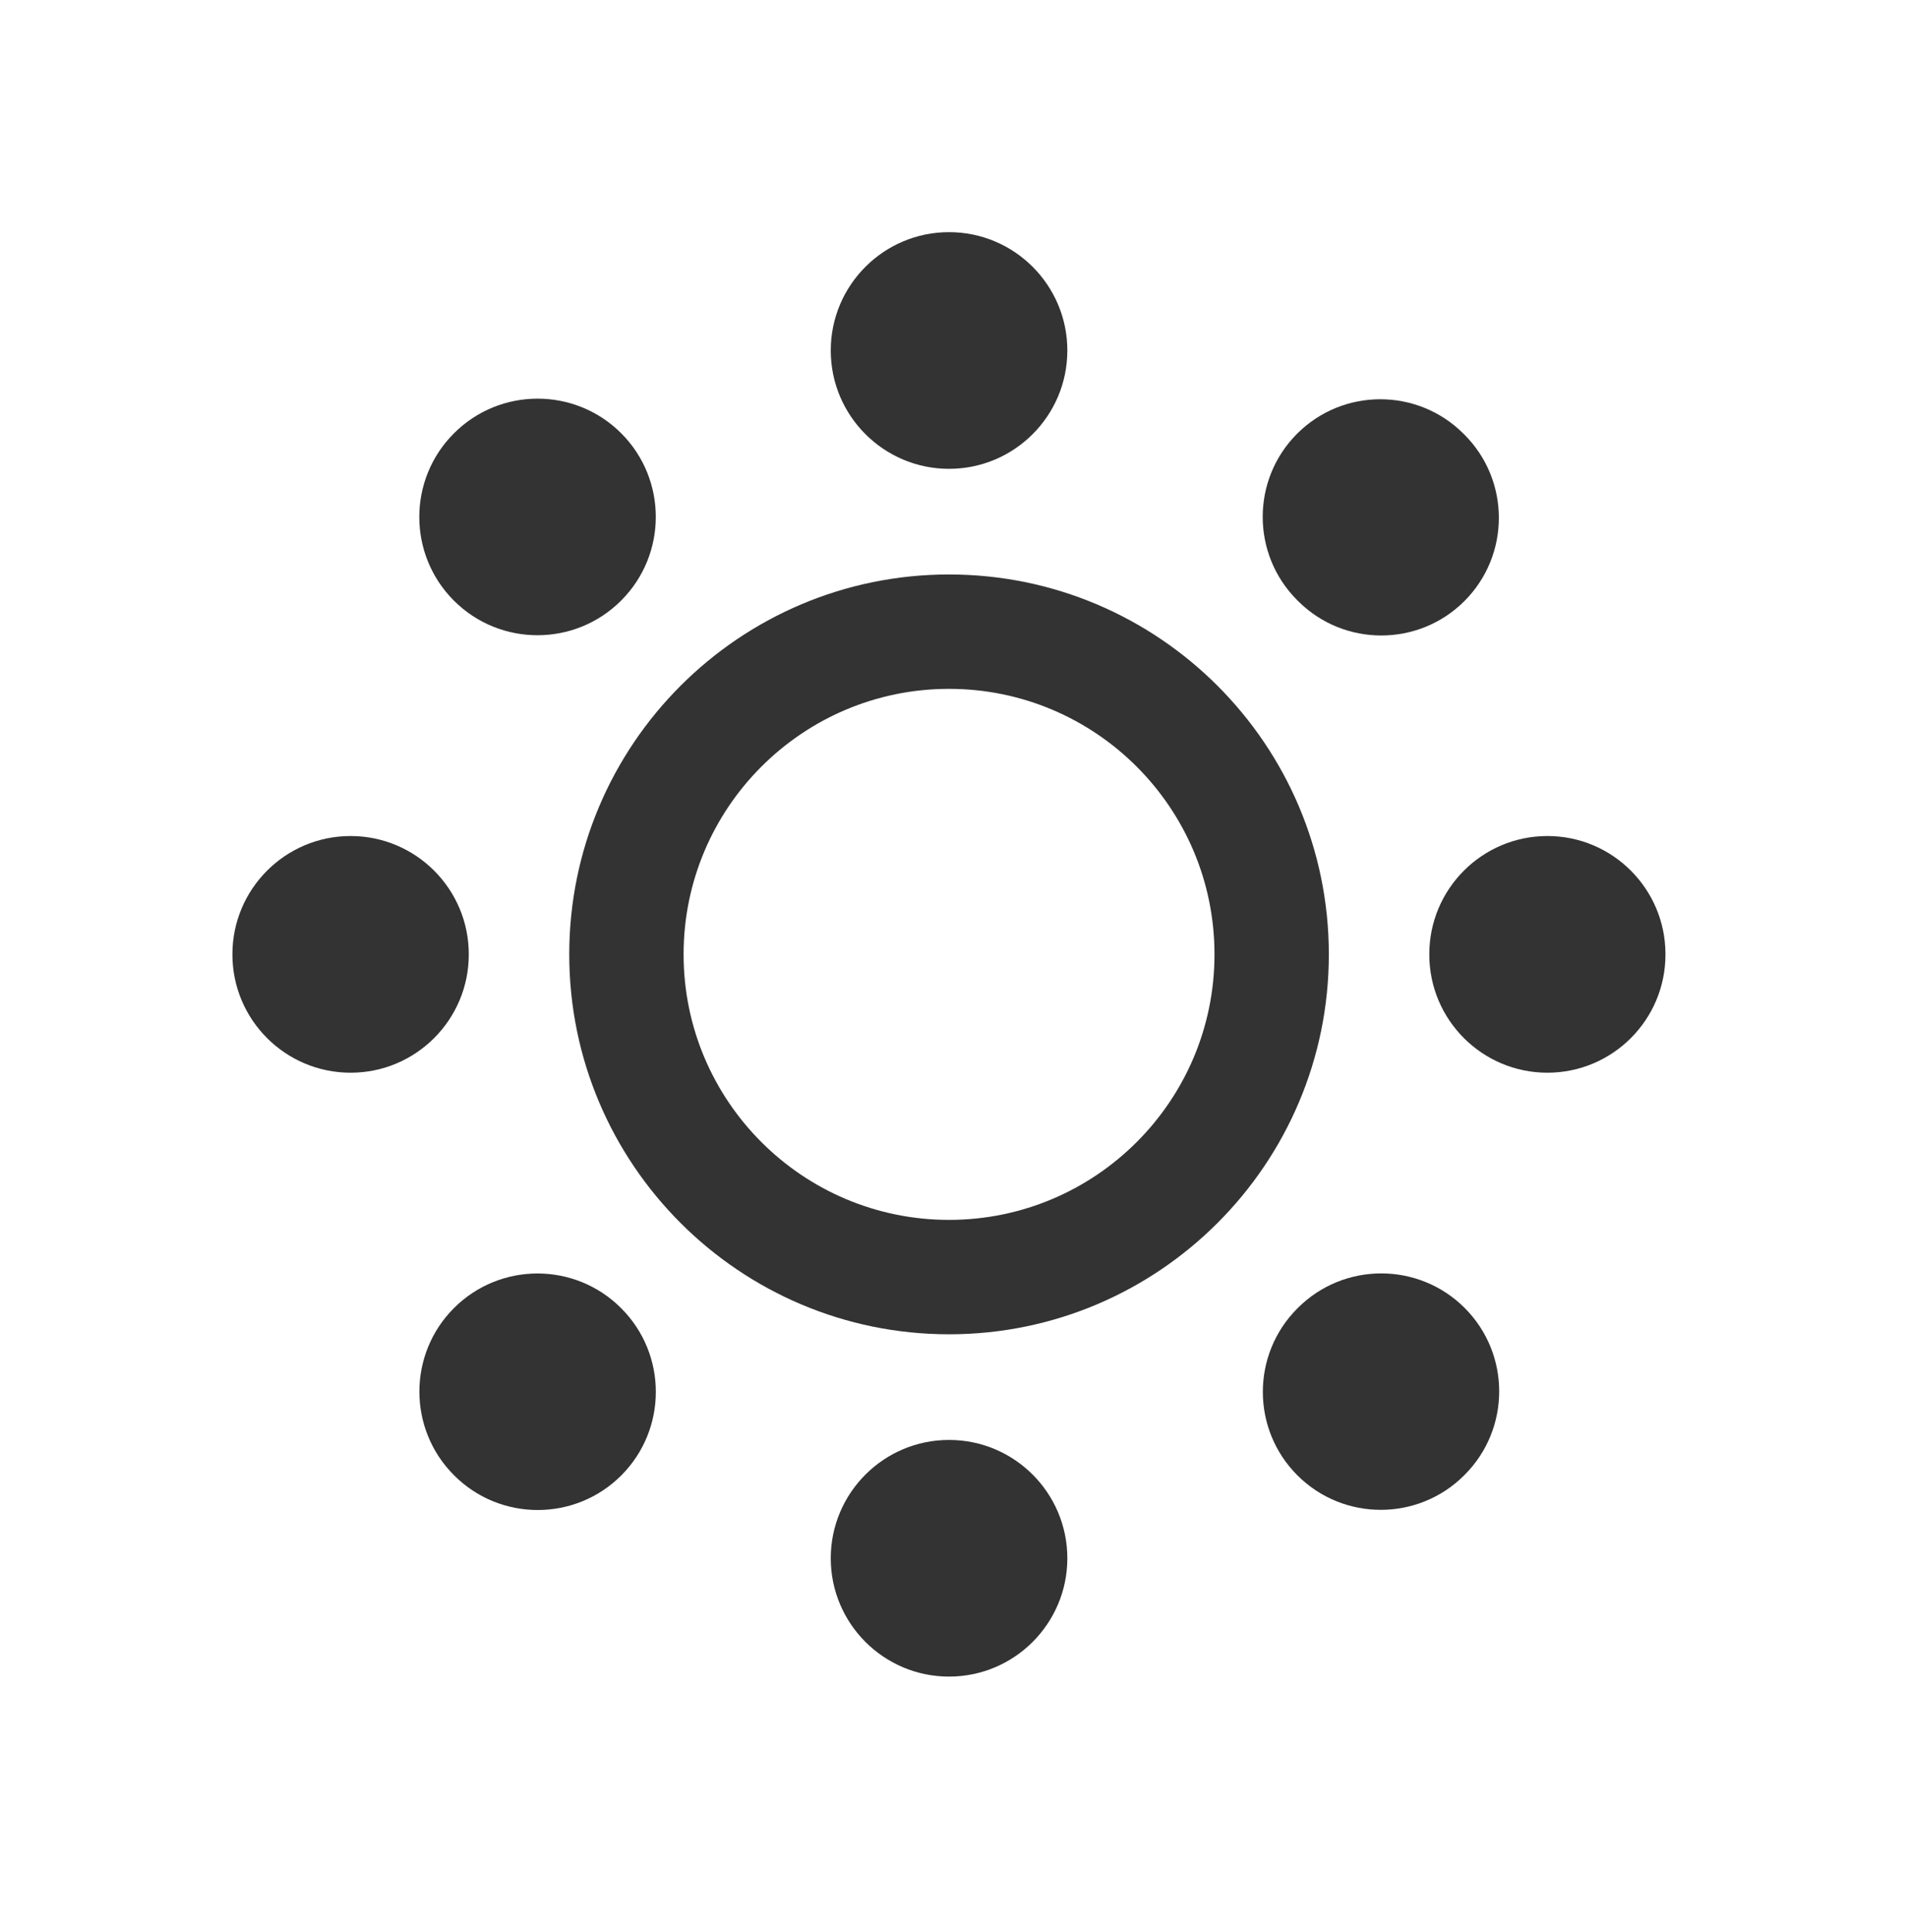
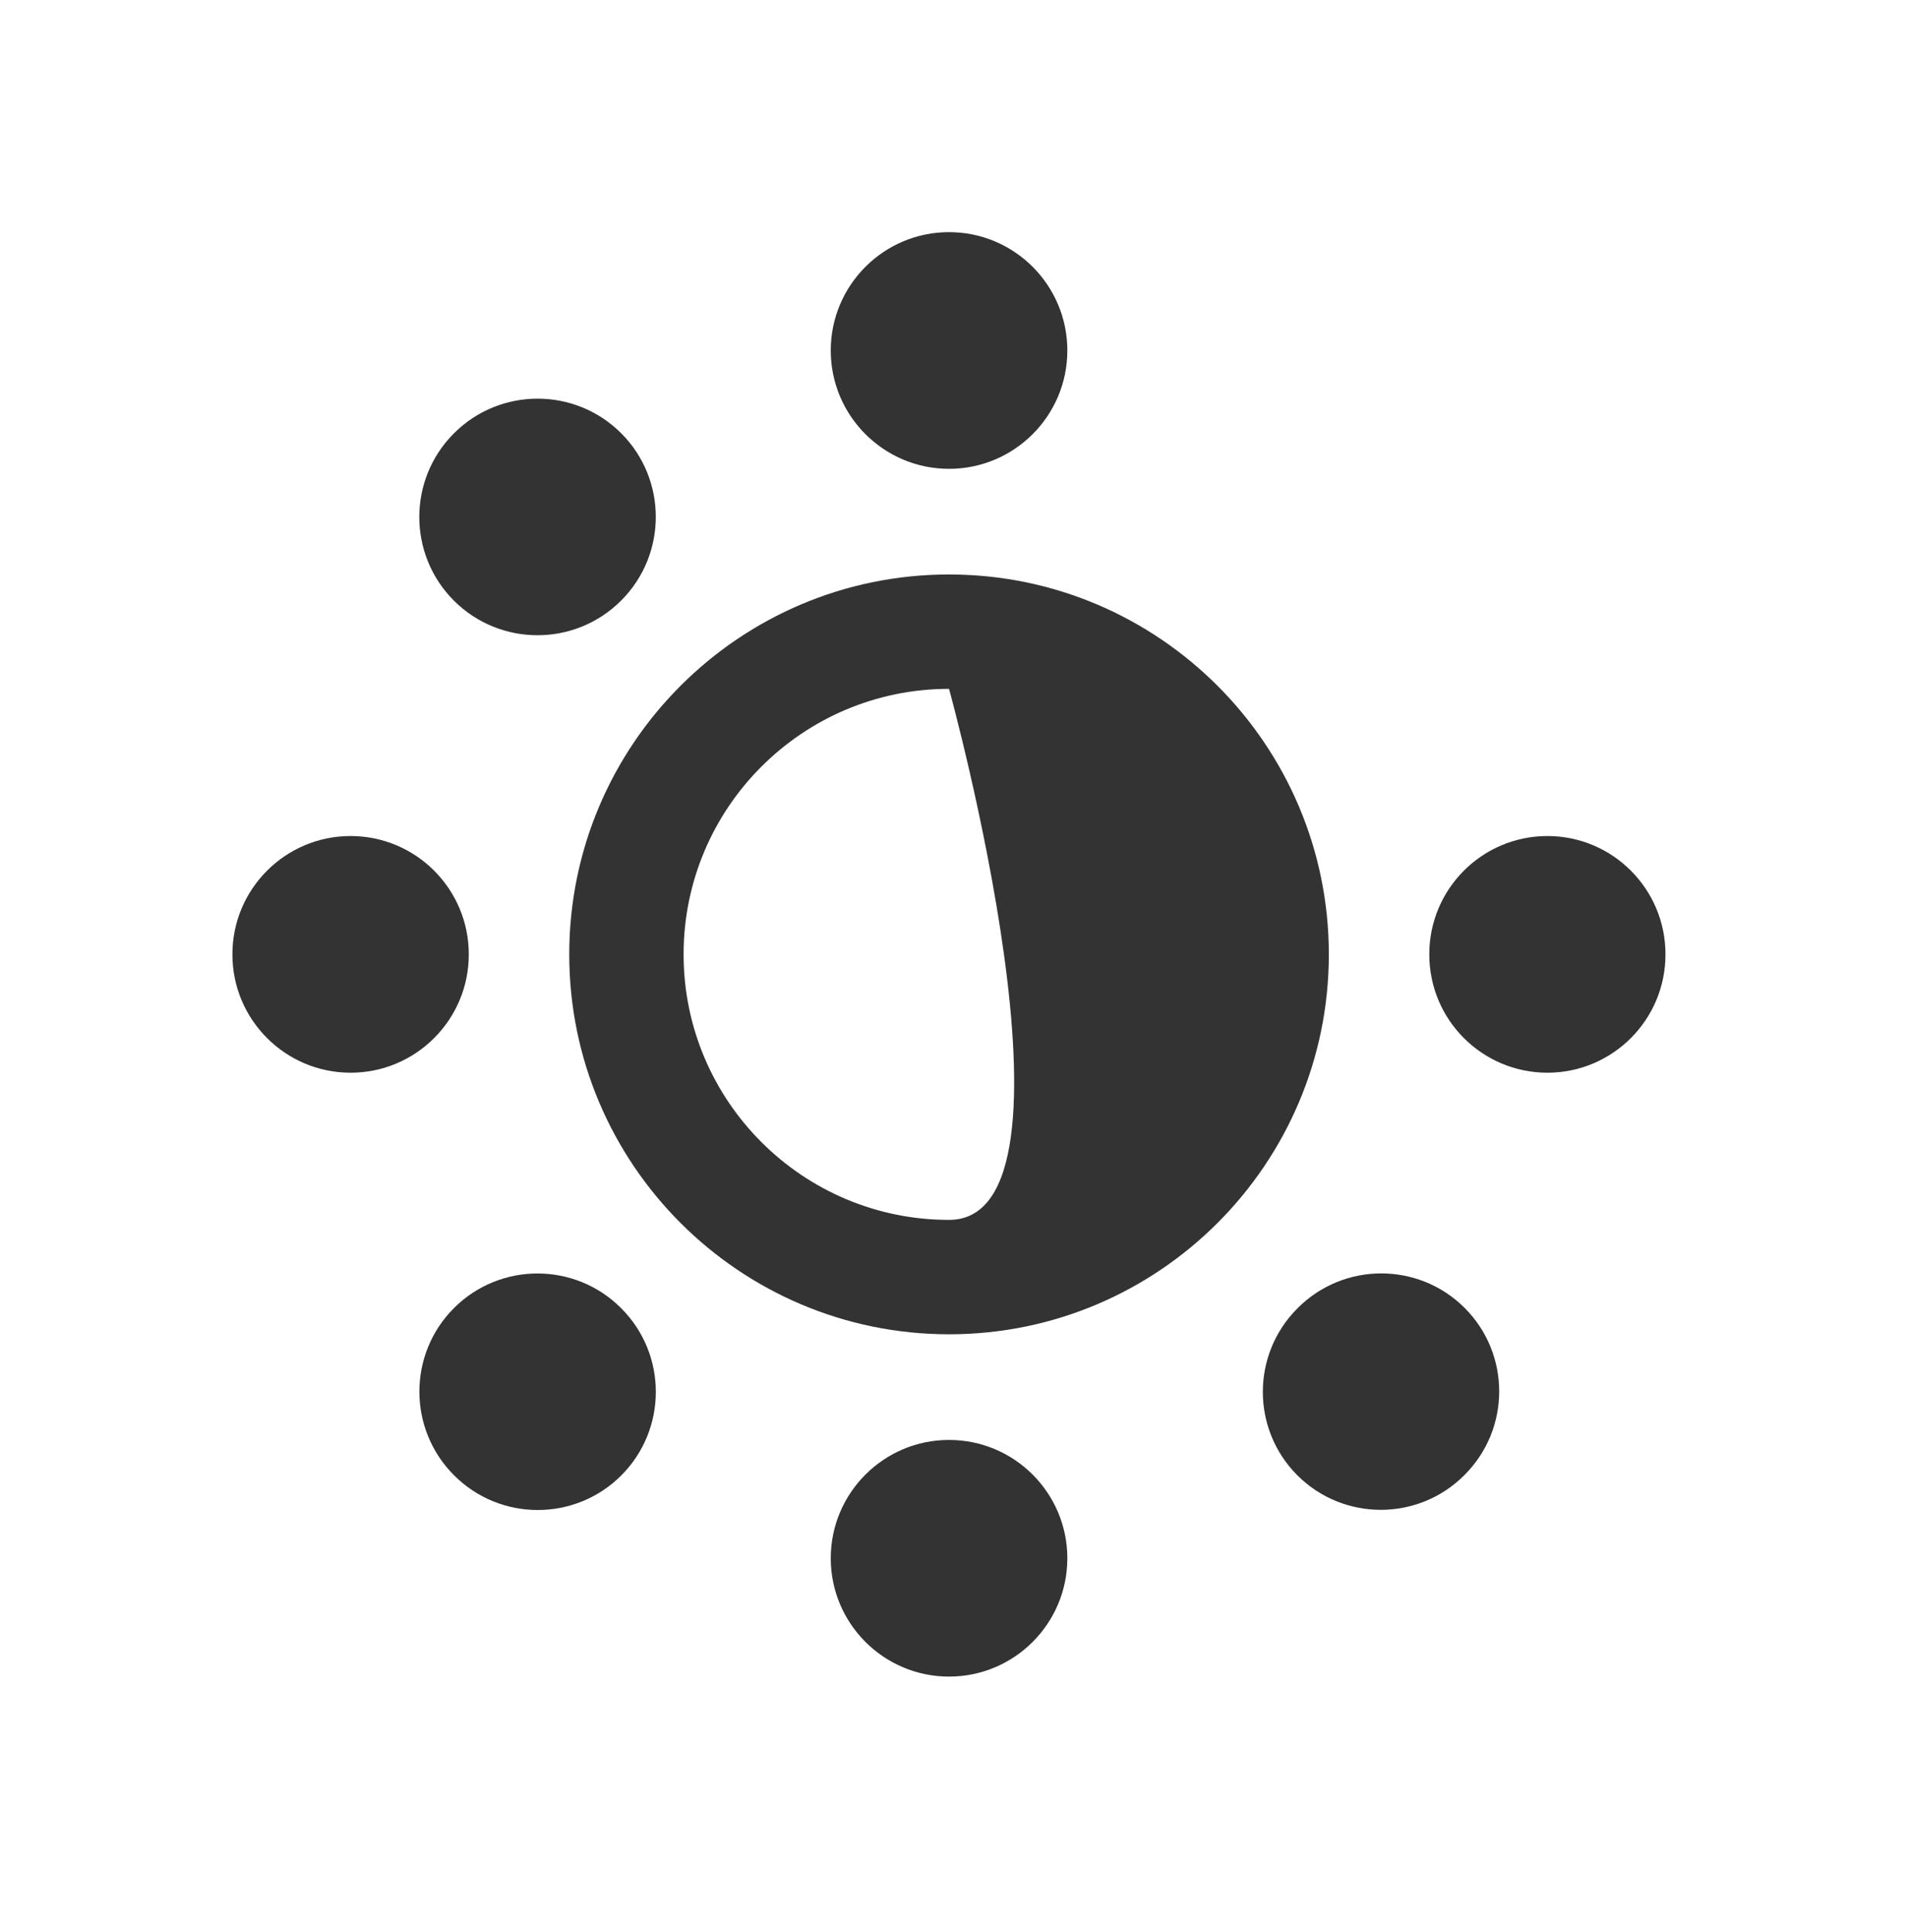
<svg xmlns="http://www.w3.org/2000/svg" clip-rule="evenodd" fill-rule="evenodd" stroke-linejoin="round" stroke-miterlimit="2" viewBox="0 0 79 80">
-   <rect width="78.623" height="79.049" fill="none" />
-   <path d="m39.315 23.791c8.684.0 15.734 7.05 15.734 15.733.0 8.684-7.05 15.734-15.734 15.734-8.683.0-15.733-7.05-15.733-15.734.0-8.683 7.05-15.733 15.733-15.733zm0 4.737c6.069.0 10.997 4.927 10.997 10.996S45.384 50.52 39.315 50.52c-6.068.0-10.996-4.927-10.996-10.996s4.928-10.996 10.996-10.996z" fill="#333" />
+   <path d="m39.315 23.791c8.684.0 15.734 7.05 15.734 15.733.0 8.684-7.05 15.734-15.734 15.734-8.683.0-15.733-7.05-15.733-15.734.0-8.683 7.05-15.733 15.733-15.733zm0 4.737S45.384 50.52 39.315 50.52c-6.068.0-10.996-4.927-10.996-10.996s4.928-10.996 10.996-10.996z" fill="#333" />
  <path d="m44.216 14.515c0-2.705-2.196-4.901-4.901-4.901-2.704.0-4.9 2.196-4.9 4.901s2.196 4.901 4.9 4.901c2.705.0 4.901-2.196 4.901-4.901z" fill="#333" />
-   <path d="m60.666 24.892c1.902-1.902 1.902-4.99.0-6.892l-.04-.039c-1.901-1.902-4.989-1.902-6.891.0-1.901 1.901-1.901 4.989.0 6.891l.04.04c1.902 1.901 4.99 1.901 6.891.0z" fill="#333" />
  <path d="m25.737 61.103c1.909-1.91 1.909-5.011.0-6.921l-.01-.01c-1.91-1.91-5.011-1.91-6.921.0s-1.91 5.011.0 6.921l.01.01c1.91 1.91 5.011 1.91 6.921.0z" fill="#333" />
  <path d="m60.676 54.167c-1.907-1.907-5.004-1.907-6.911.0l-.02.02c-1.907 1.907-1.907 5.004.0 6.911s5.004 1.907 6.911.0l.02-.02c1.907-1.907 1.907-5.004.0-6.911z" fill="#333" />
  <path d="m14.524 34.623c-2.702.0-4.896 2.194-4.896 4.896v.01c0 2.702 2.194 4.896 4.896 4.896s4.896-2.194 4.896-4.896v-.01c0-2.702-2.194-4.896-4.896-4.896z" fill="#333" />
  <path d="m44.216 64.534c0-2.705-2.196-4.901-4.901-4.901-2.704.0-4.9 2.196-4.9 4.901.0 2.704 2.196 4.9 4.9 4.9 2.705.0 4.901-2.196 4.901-4.9z" fill="#333" />
  <path d="m25.734 17.943c-1.911-1.911-5.015-1.911-6.926.0l-.005.005c-1.911 1.911-1.911 5.015.0 6.926s5.015 1.911 6.926.0l.005-.005c1.911-1.911 1.911-5.014.0-6.926z" fill="#333" />
  <path d="m64.103 34.623c-2.7.0-4.892 2.192-4.892 4.892v.019c0 2.699 2.192 4.891 4.892 4.891 2.699.0 4.891-2.192 4.891-4.891v-.019c0-2.7-2.192-4.892-4.891-4.892z" fill="#333" />
</svg>